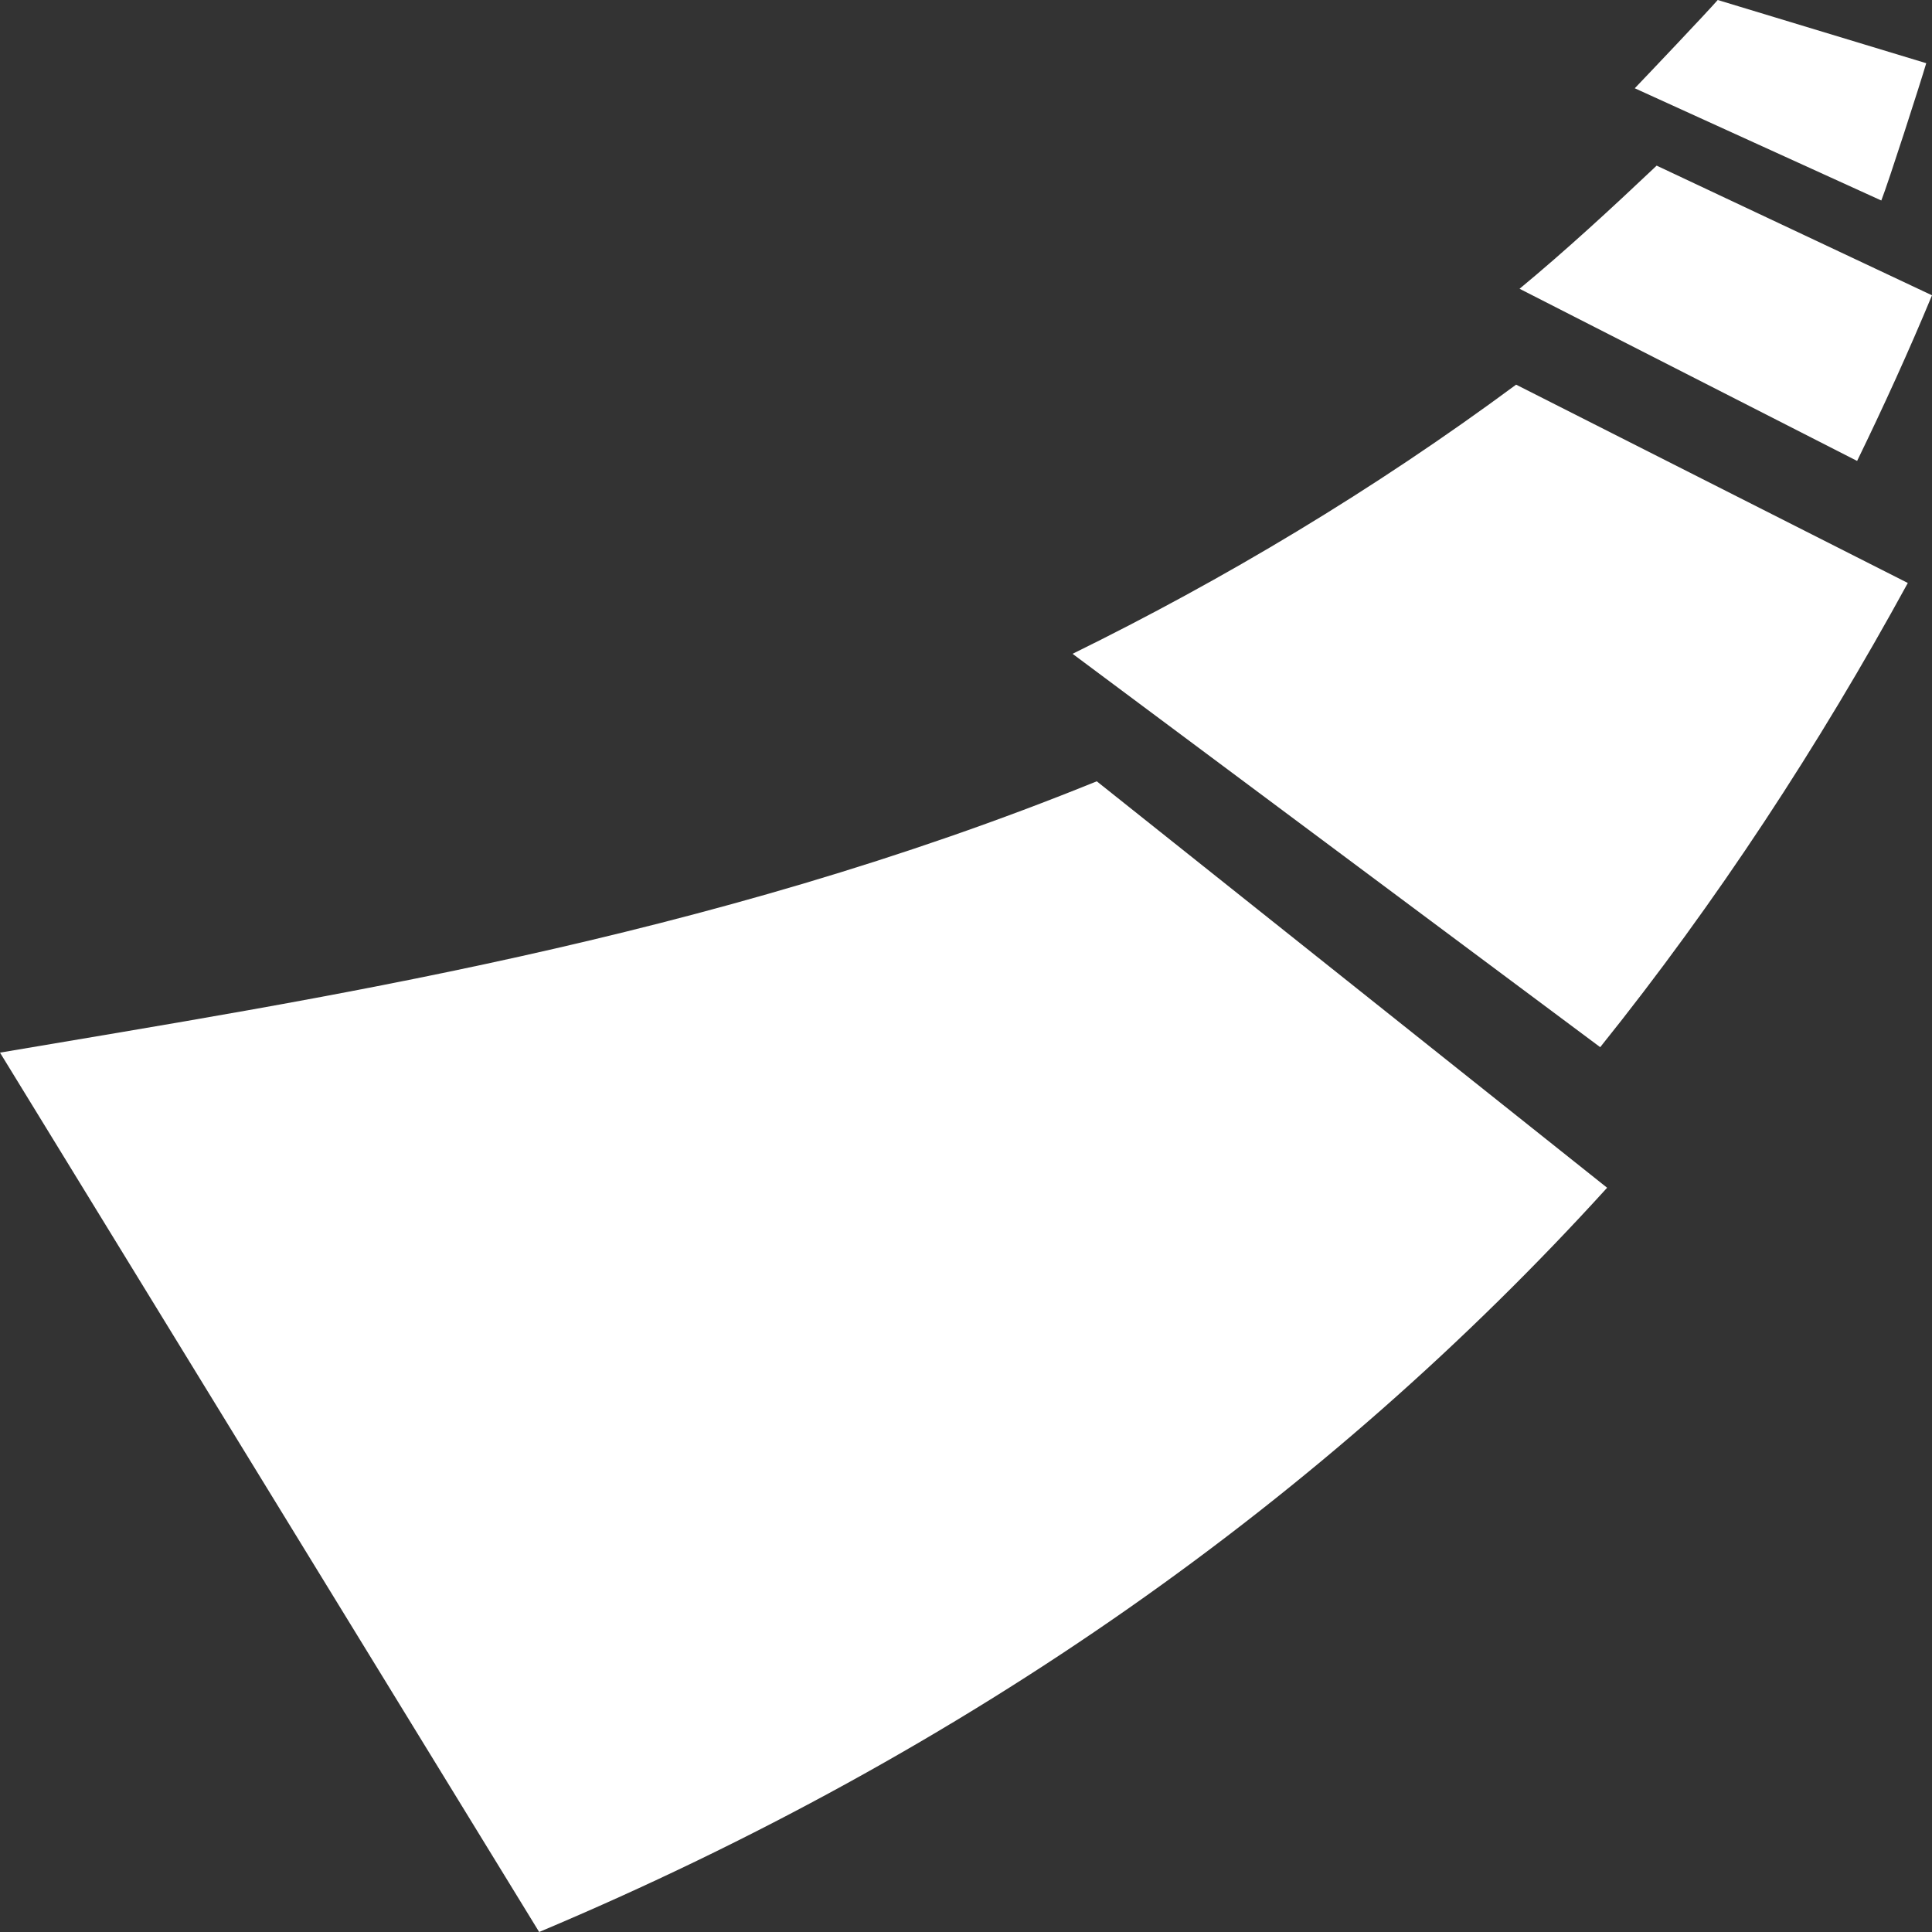
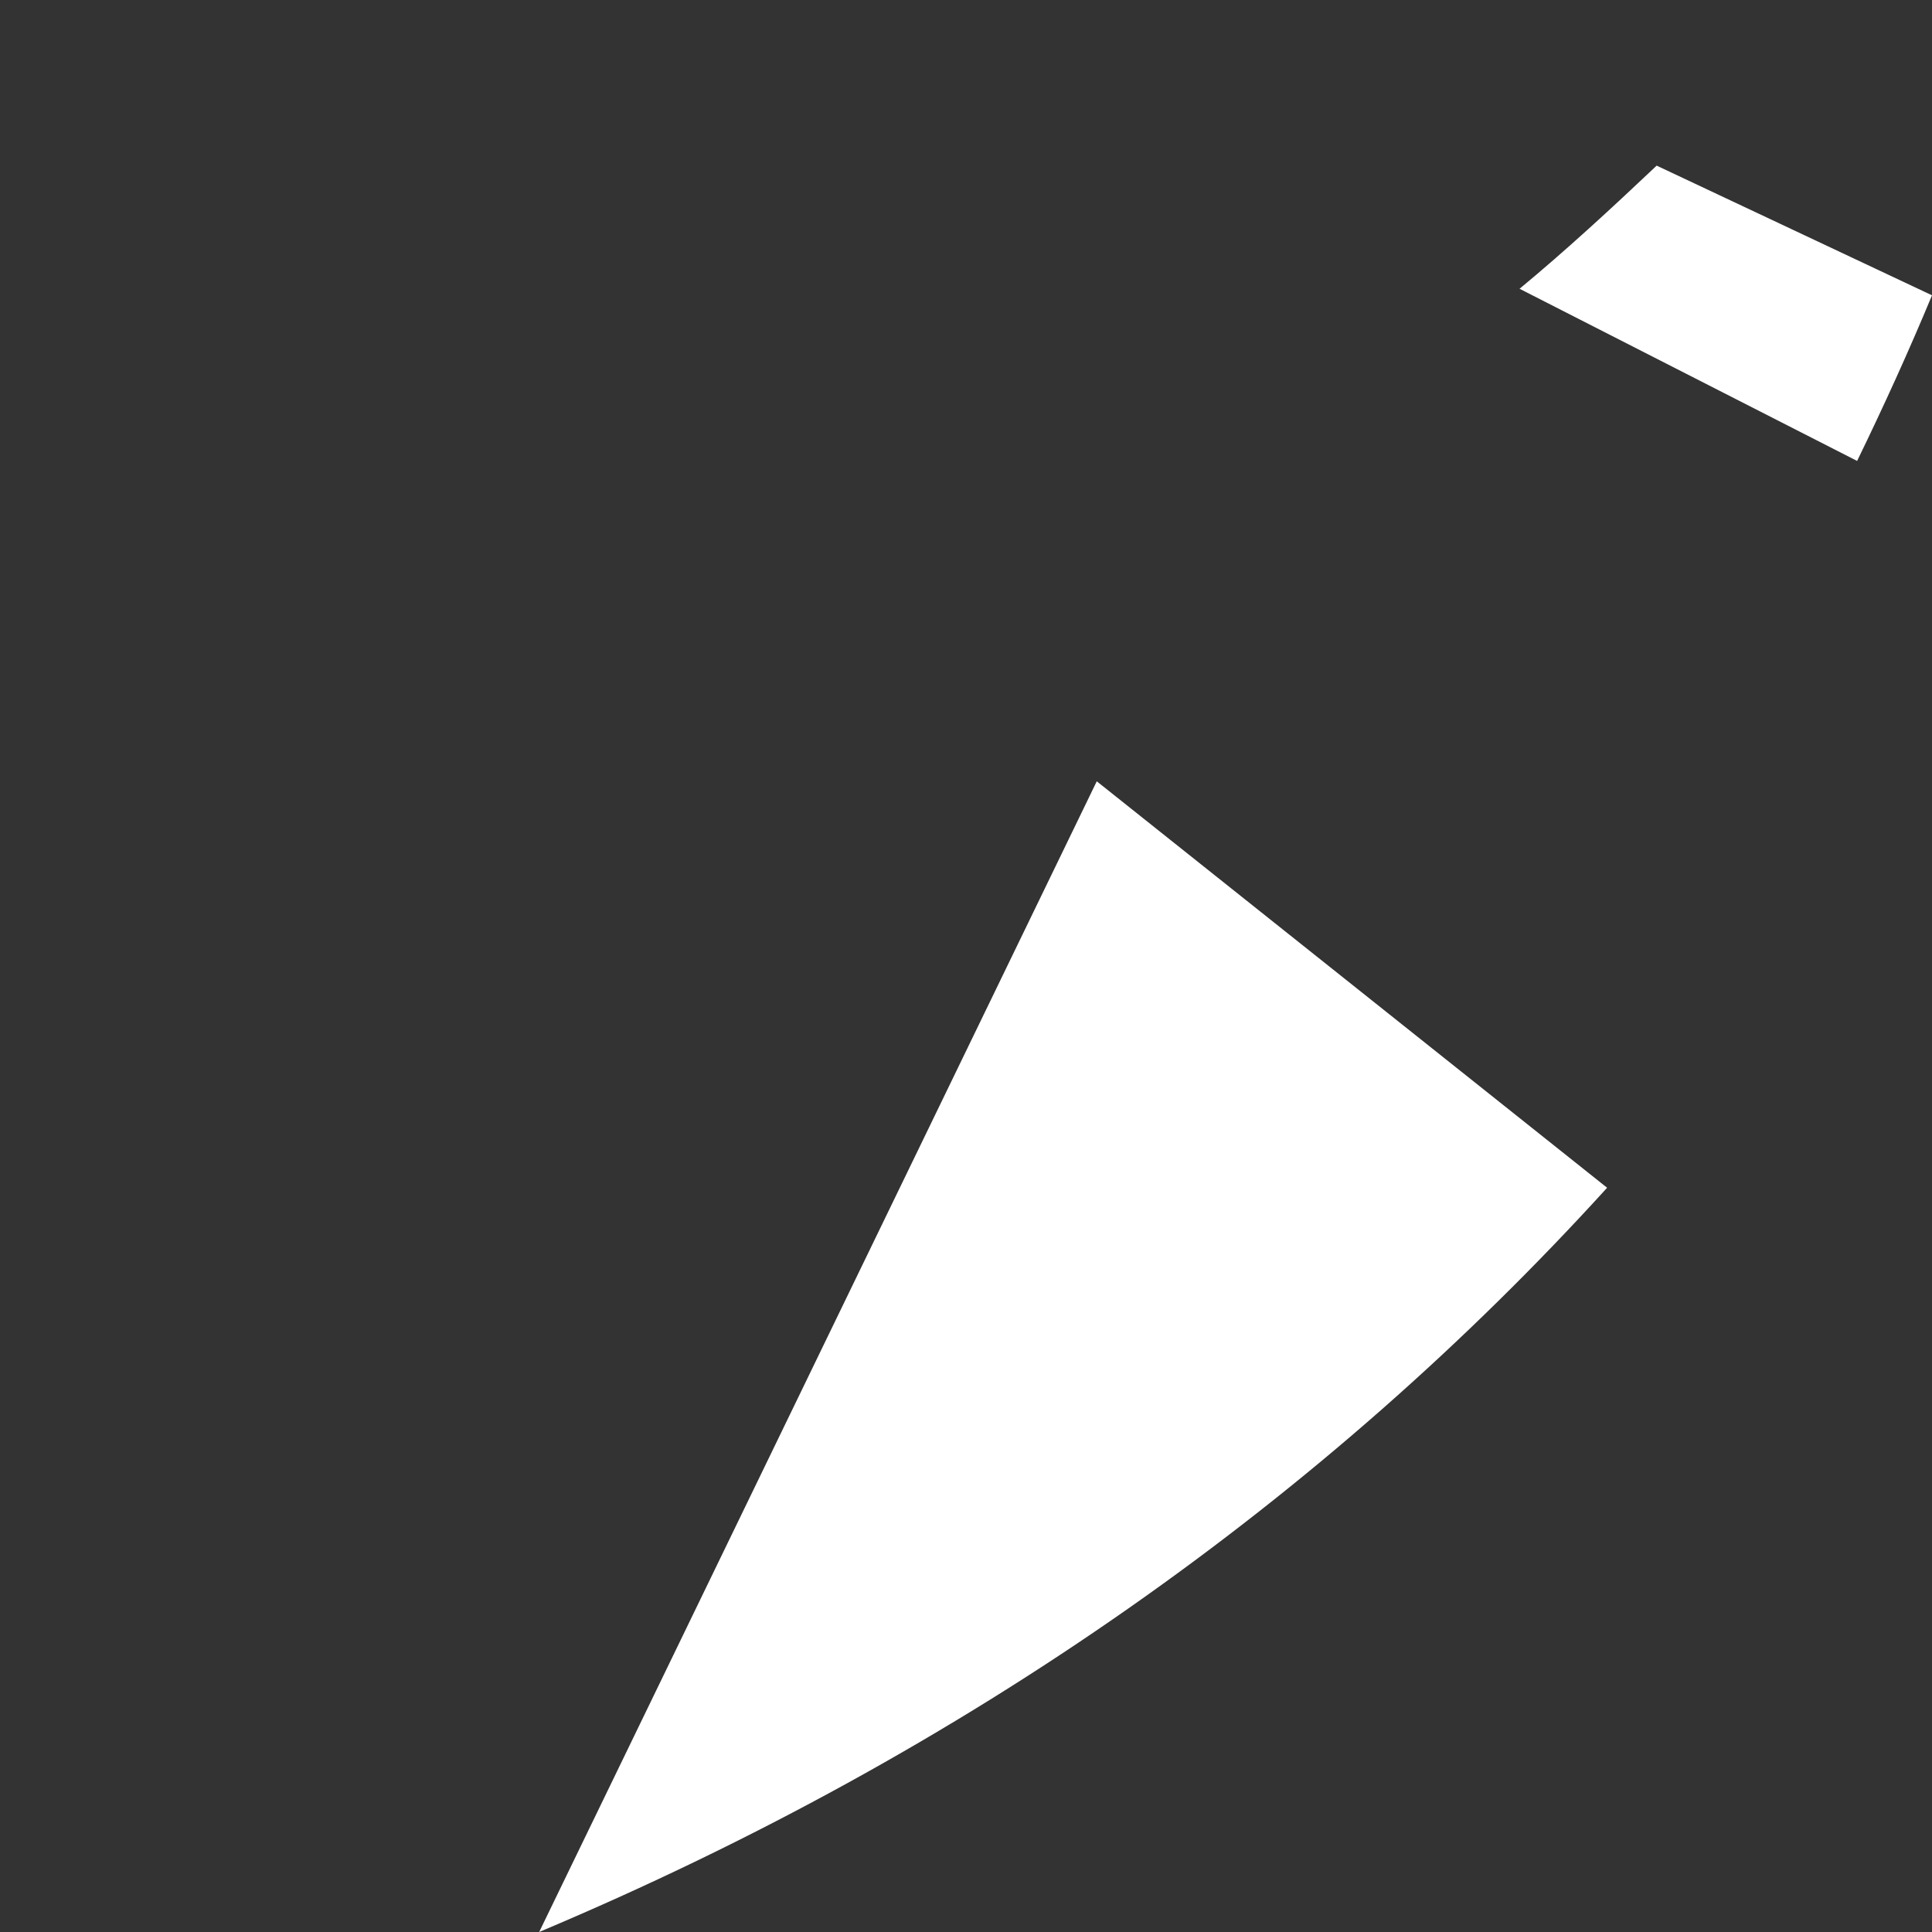
<svg xmlns="http://www.w3.org/2000/svg" width="230" height="230" viewBox="0 0 230 230" fill="none">
  <rect x="0" y="0" width="230" height="230" fill="#333333" stroke="none" />
-   <path fill-rule="evenodd" clip-rule="evenodd" d="M191.324 141.399L130.567 93.012C83.936 111.952 37.442 118.957 0 125.313L64.186 230C115.343 208.466 157.859 178.24 191.324 141.399Z" fill="white" />
-   <path fill-rule="evenodd" clip-rule="evenodd" d="M127.686 77.834L190.501 124.664C204.353 107.411 216.559 88.731 227.12 69.402L180.489 45.792C163.482 58.376 145.653 69.013 127.686 77.834Z" fill="white" />
+   <path fill-rule="evenodd" clip-rule="evenodd" d="M191.324 141.399L130.567 93.012L64.186 230C115.343 208.466 157.859 178.24 191.324 141.399Z" fill="white" />
  <path fill-rule="evenodd" clip-rule="evenodd" d="M180.9 34.377L221.085 54.873C224.24 48.387 227.257 41.771 230 35.155L197.221 19.718C191.735 24.907 186.386 29.836 180.9 34.377Z" fill="white" />
-   <path fill-rule="evenodd" clip-rule="evenodd" d="M194.615 10.508L223.966 23.869C224.788 21.794 228.629 9.859 229.314 7.524L204.49 0C203.256 1.427 195.987 9.081 194.615 10.508Z" fill="white" />
</svg>